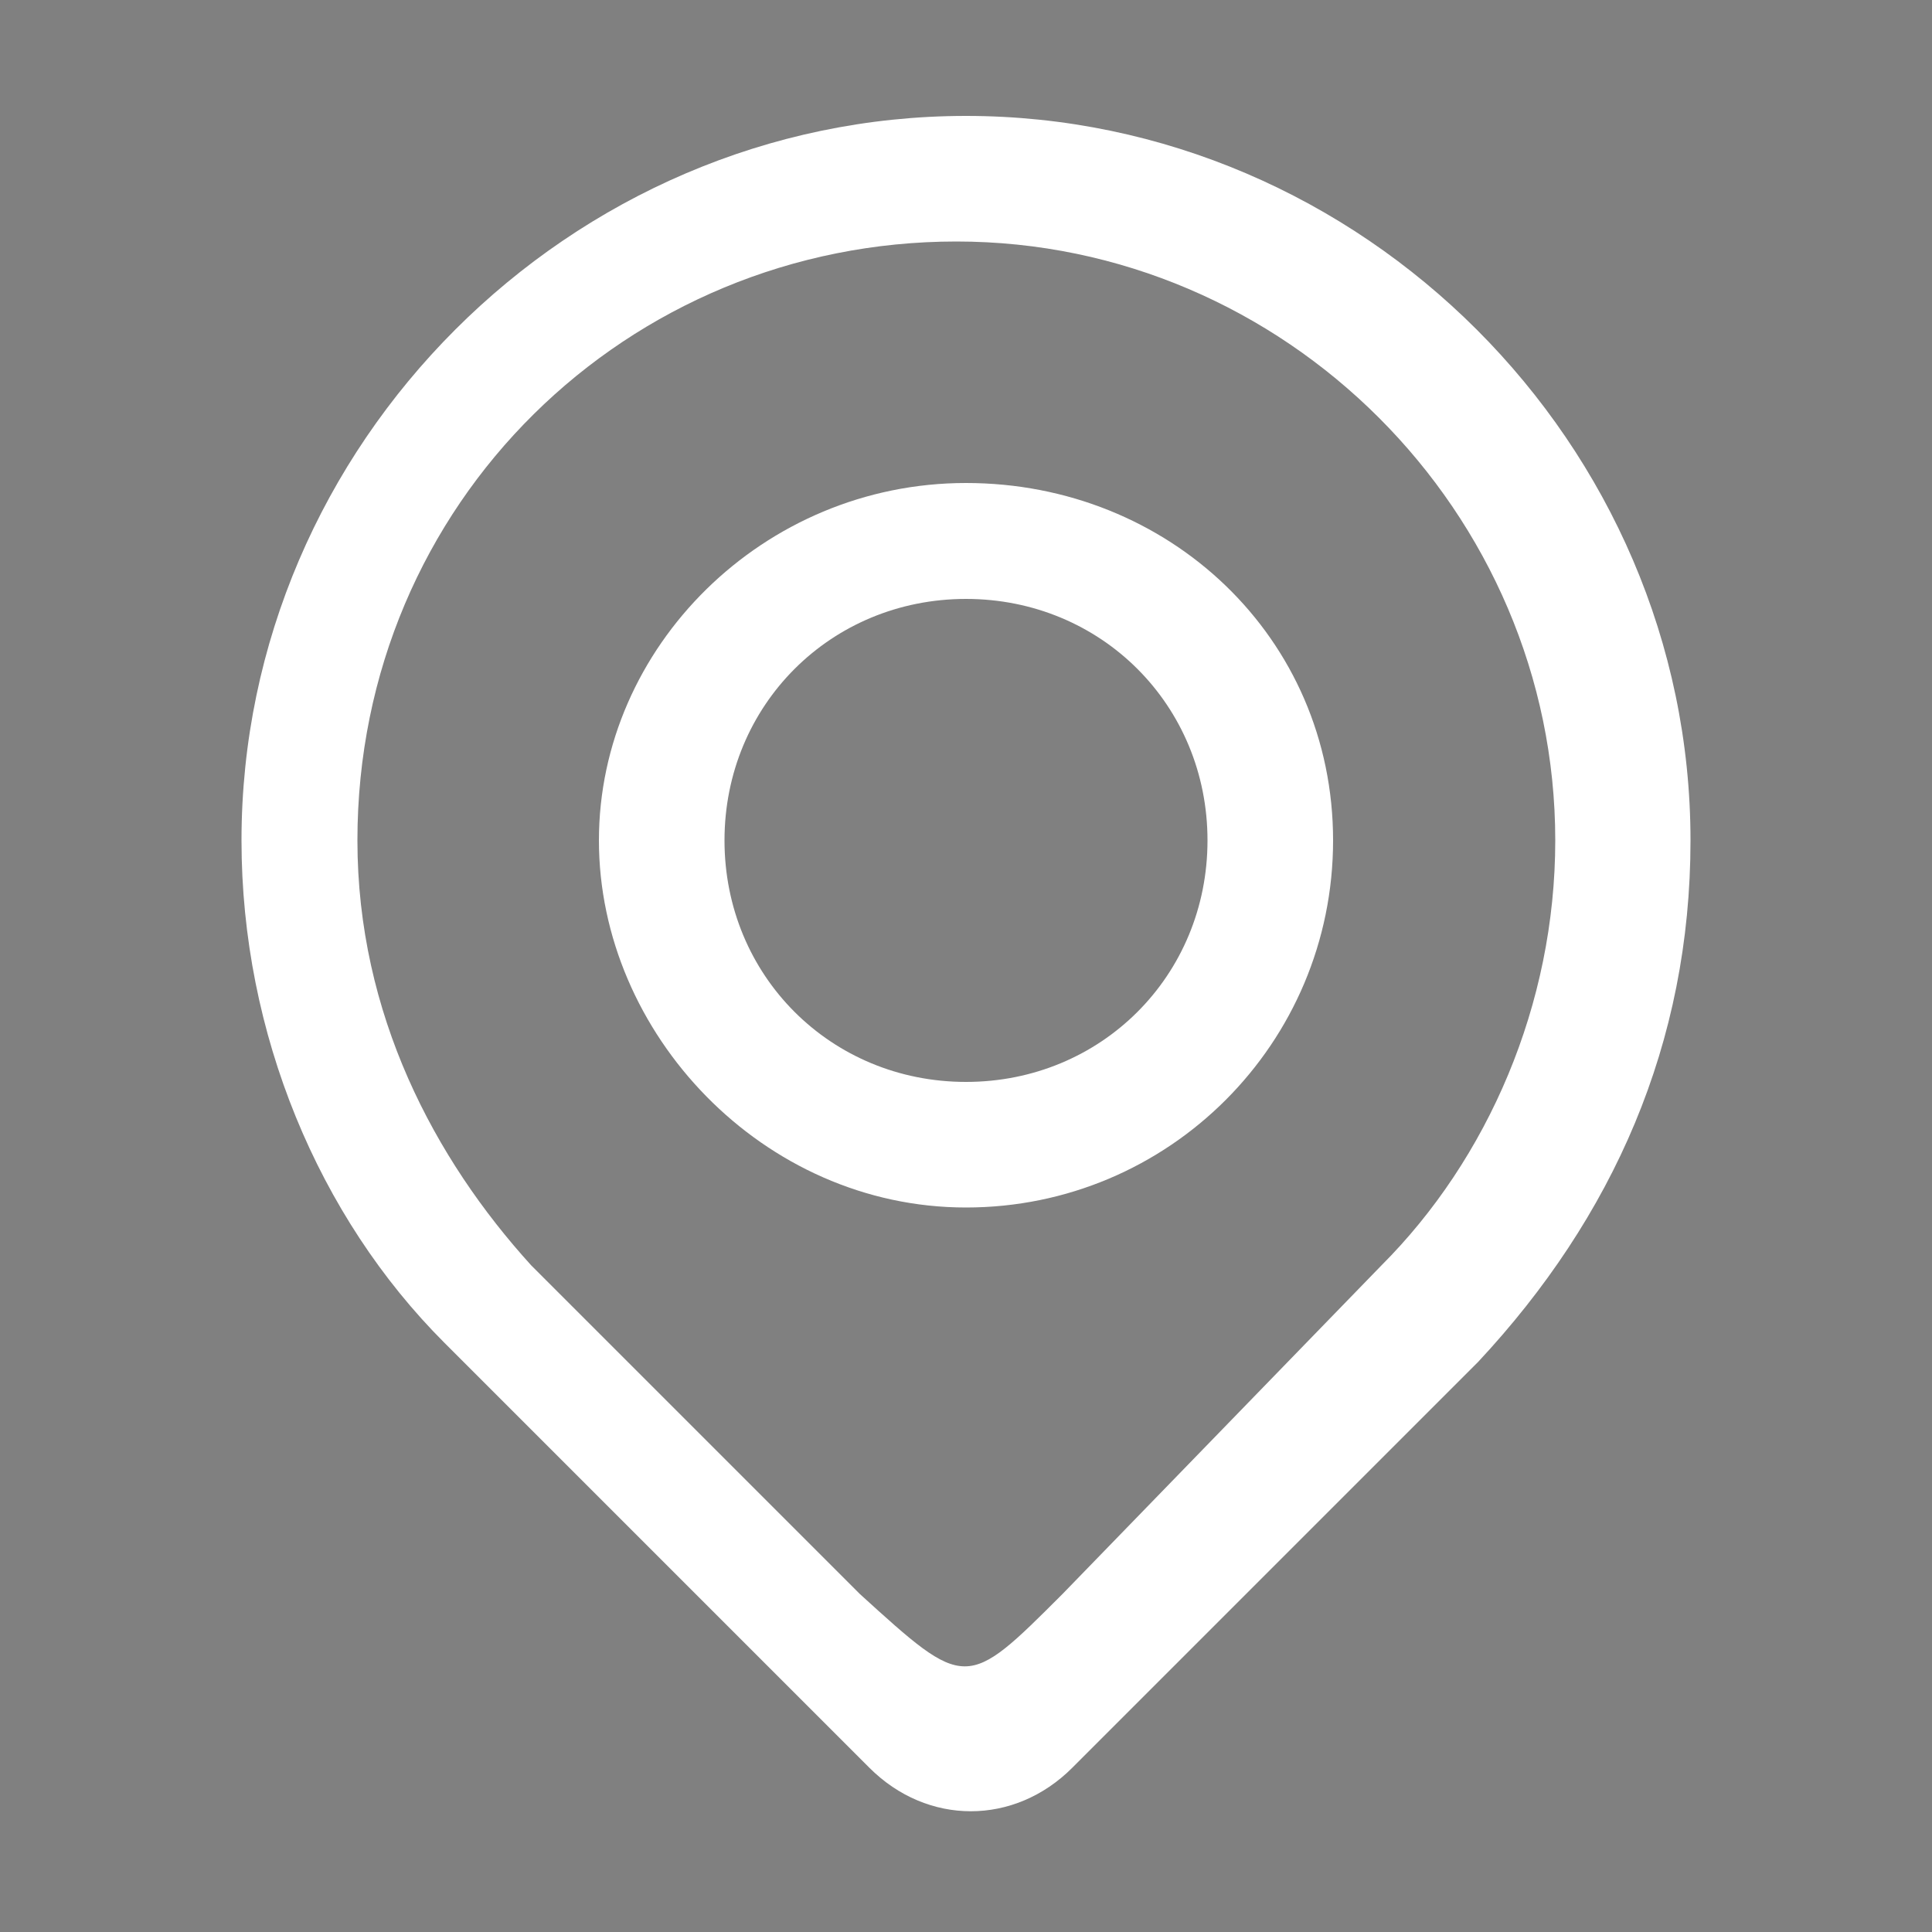
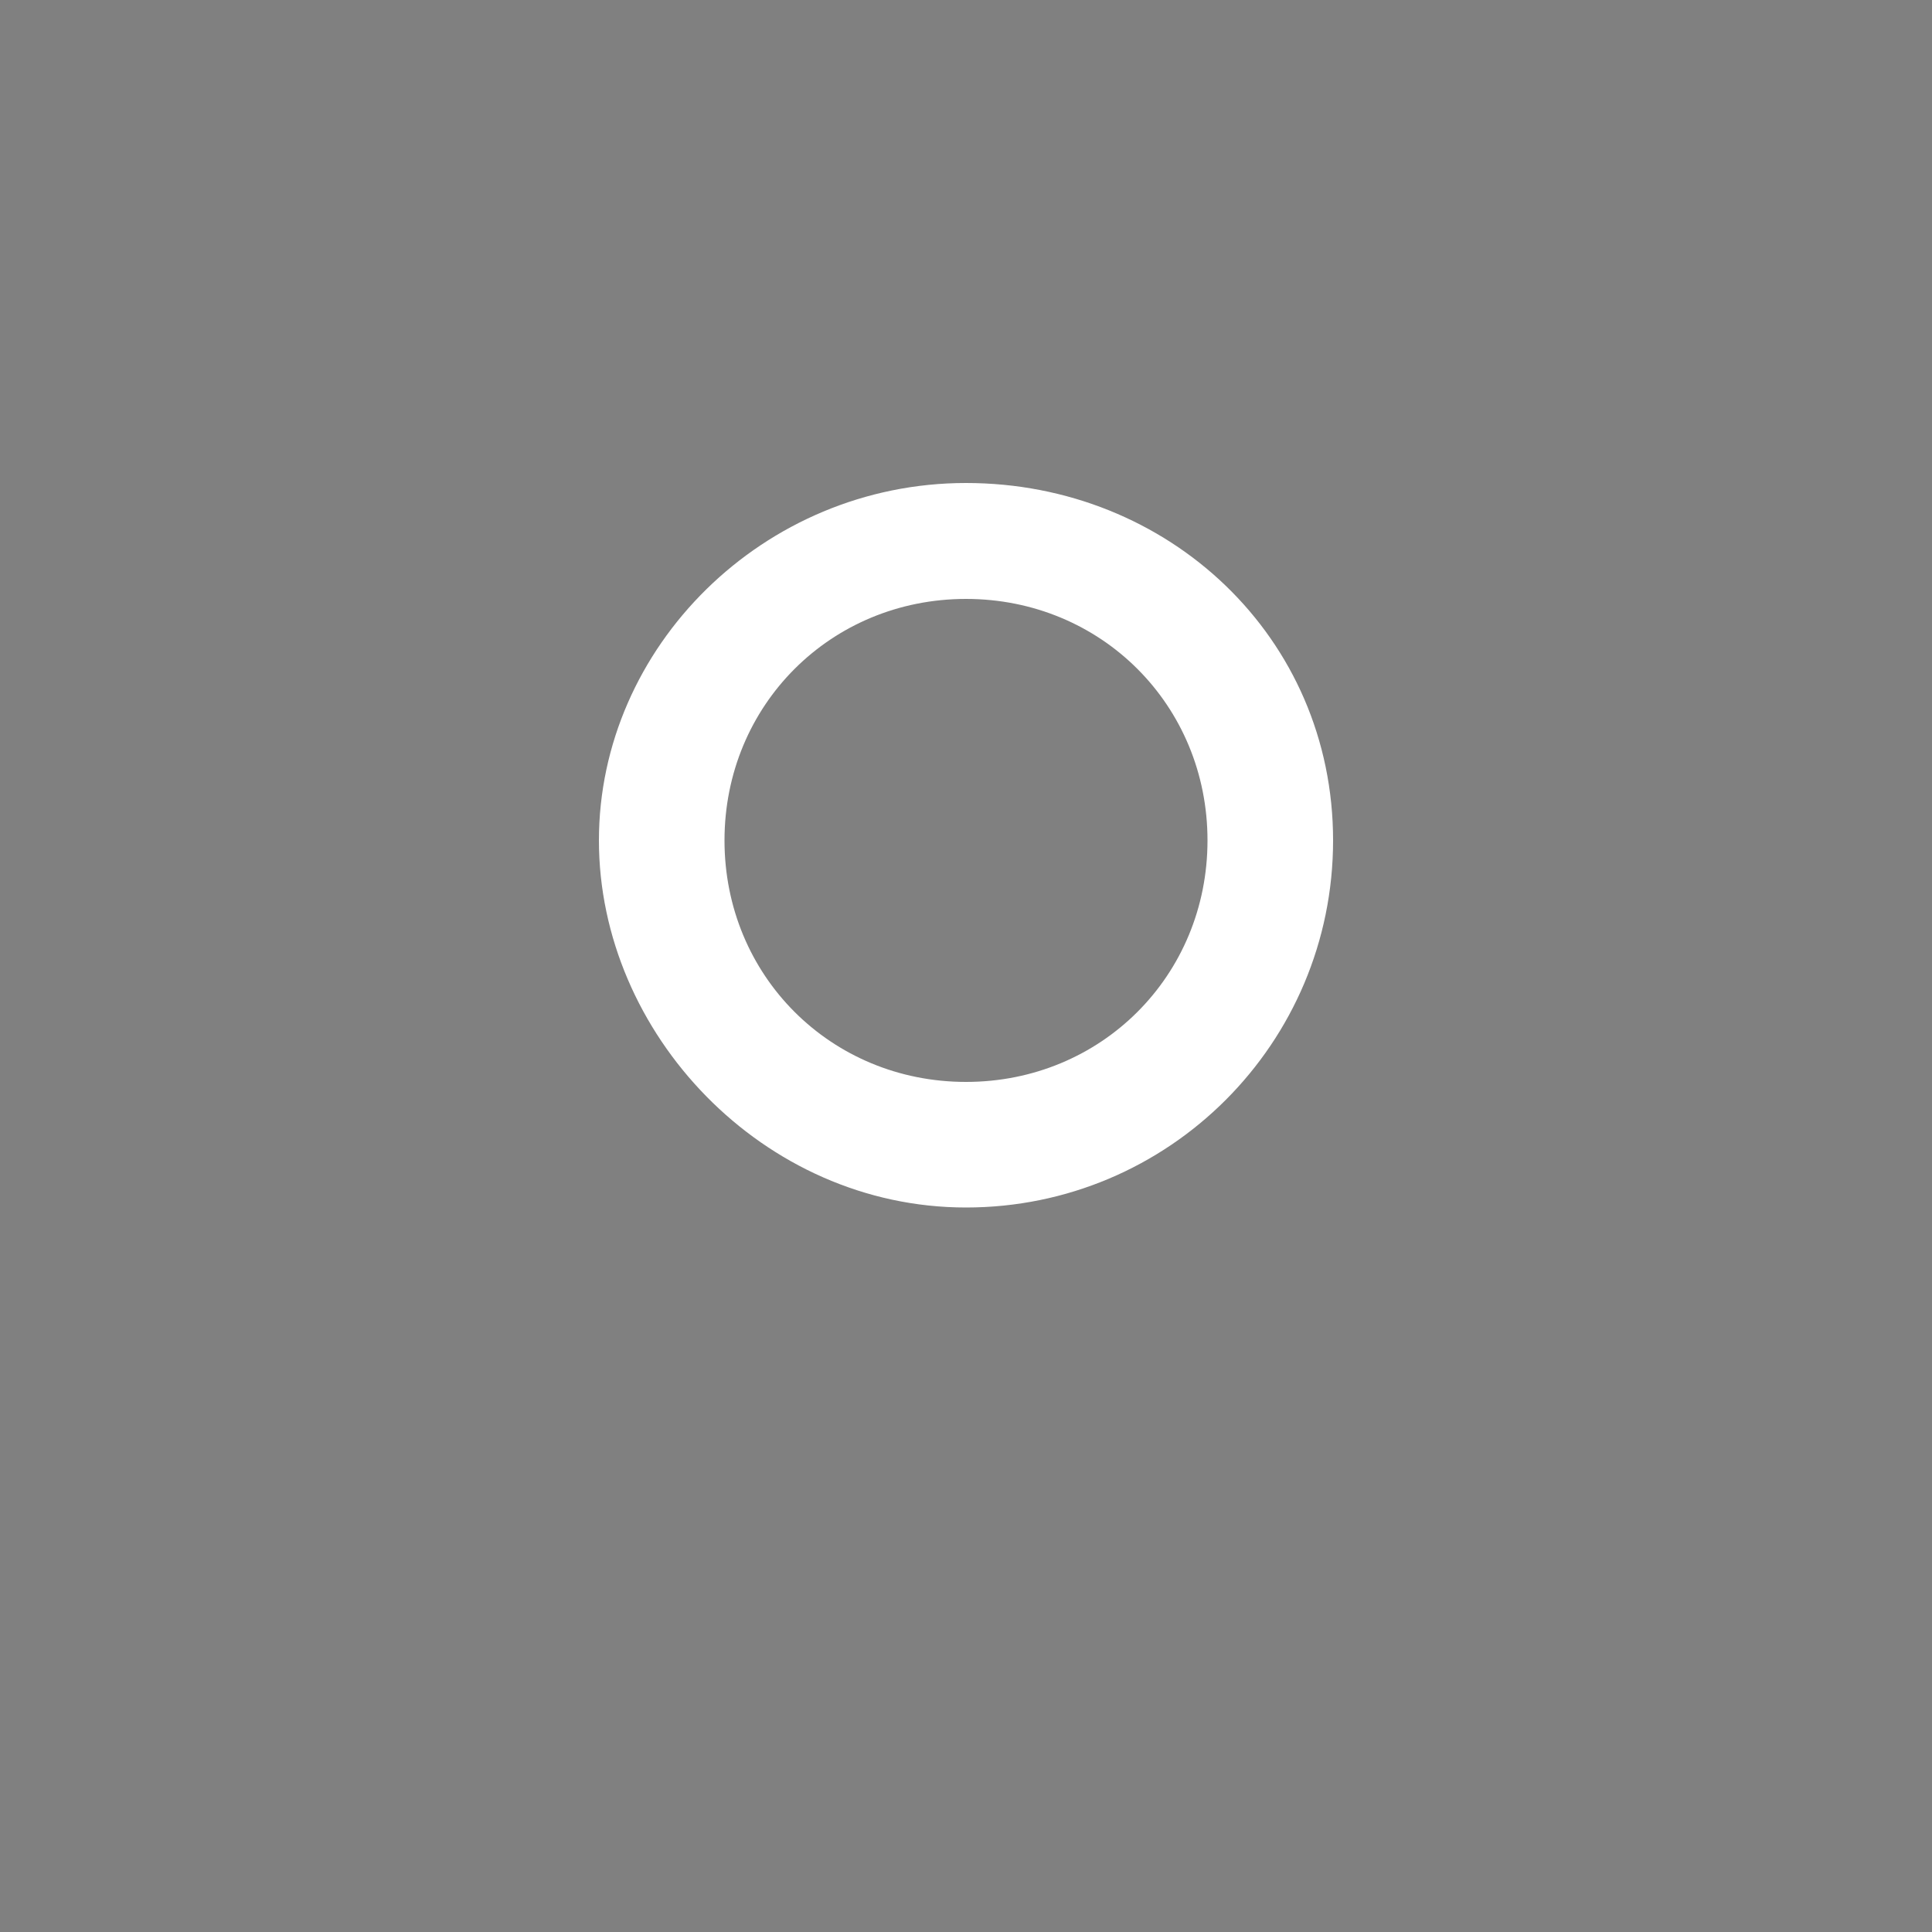
<svg xmlns="http://www.w3.org/2000/svg" version="1.1" id="图层_1" x="0px" y="0px" viewBox="0 0 20 20" style="enable-background:new 0 0 20 20;" xml:space="preserve">
  <rect x="0" y="0" width="20" height="20" fill="#808080" stroke="none" />
  <style type="text/css"> .st0{fill:#FFFFFF;} </style>
  <path d="M17.1,9.6" />
-   <path class="st0" d="M17.5,8.7c0-4.1-3.4-7.5-7.5-7.5S2.5,4.6,2.5,8.7c0,2,0.8,3.9,2.1,5.2l0,0l0,0l0,0L9,18.3 c0.6,0.6,1.5,0.6,2.1,0l4.2-4.2l0,0l0,0l0,0C16.7,12.6,17.5,10.8,17.5,8.7z M11,16.5c-1,1-1,1-2.1,0l-3.4-3.4 c-1-1.1-1.8-2.6-1.8-4.4c0-3.5,2.8-6.2,6.2-6.2s6.2,2.8,6.2,6.2c0,1.7-0.7,3.3-1.8,4.4L11,16.5z" />
  <path class="st0" d="M10,5C7.9,5,6.2,6.7,6.2,8.7s1.7,3.8,3.8,3.8s3.8-1.7,3.8-3.8S12.1,5,10,5z M10,11.2c-1.4,0-2.5-1.1-2.5-2.5 S8.6,6.2,10,6.2s2.5,1.1,2.5,2.5S11.4,11.2,10,11.2z" />
</svg>